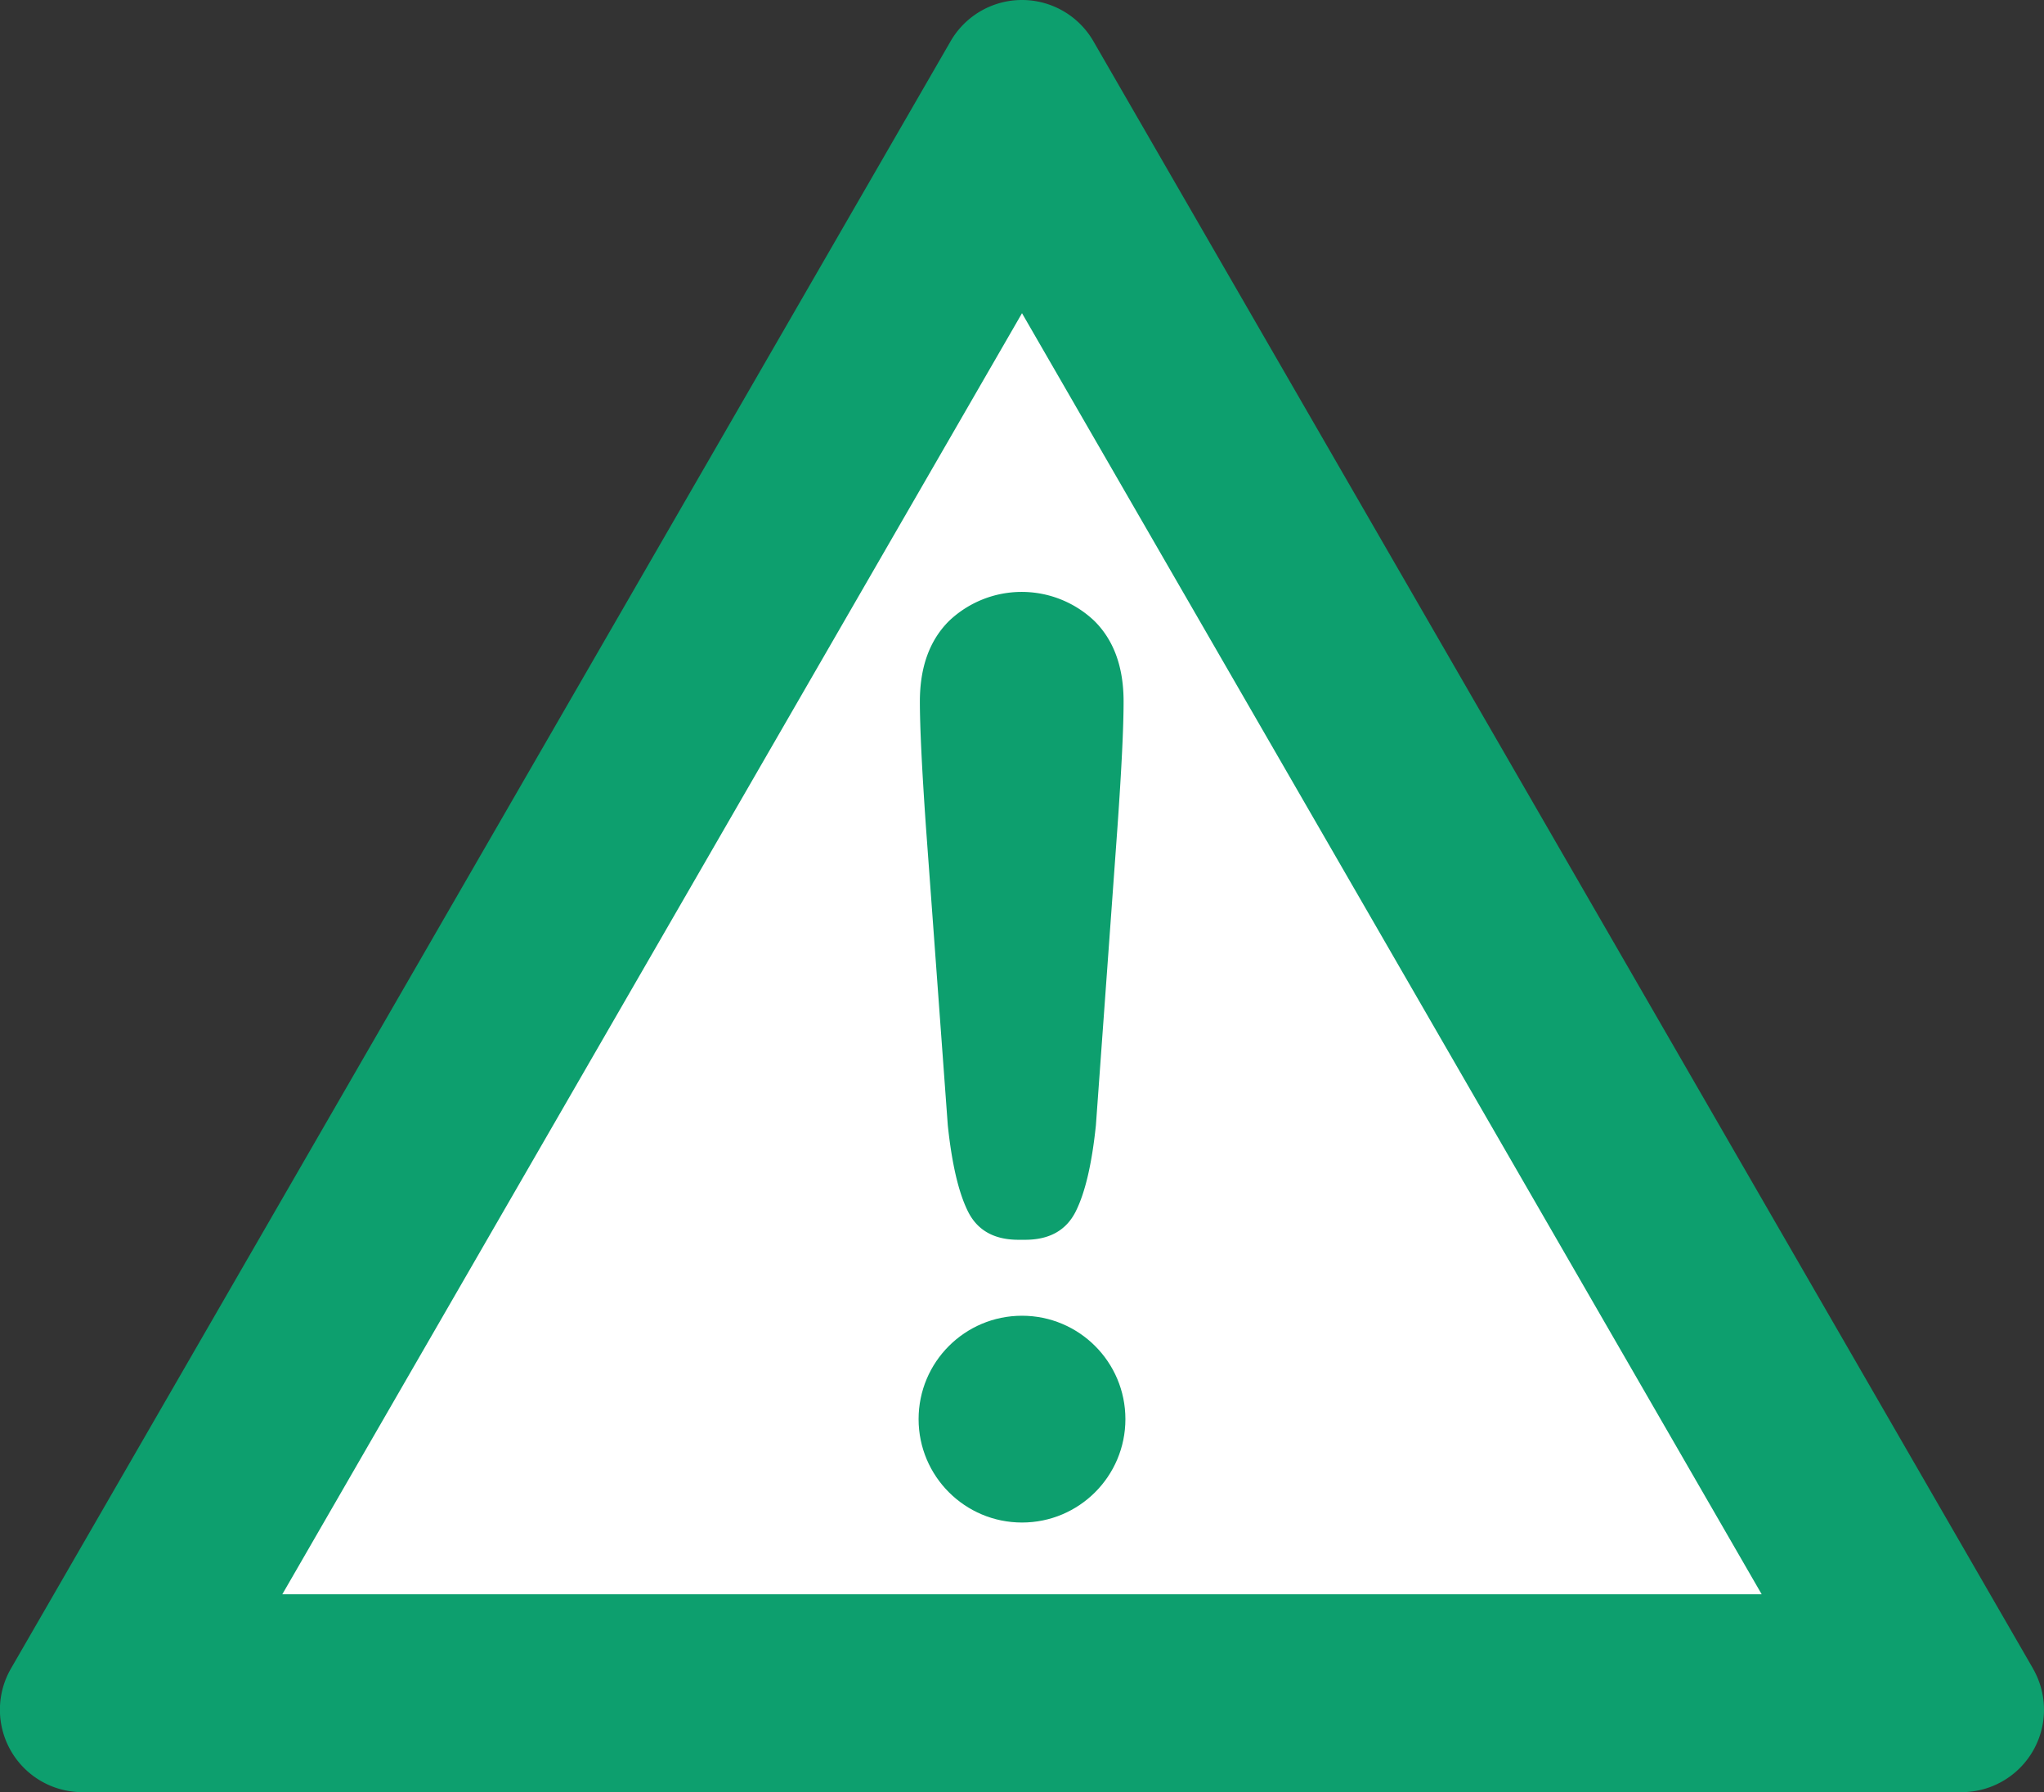
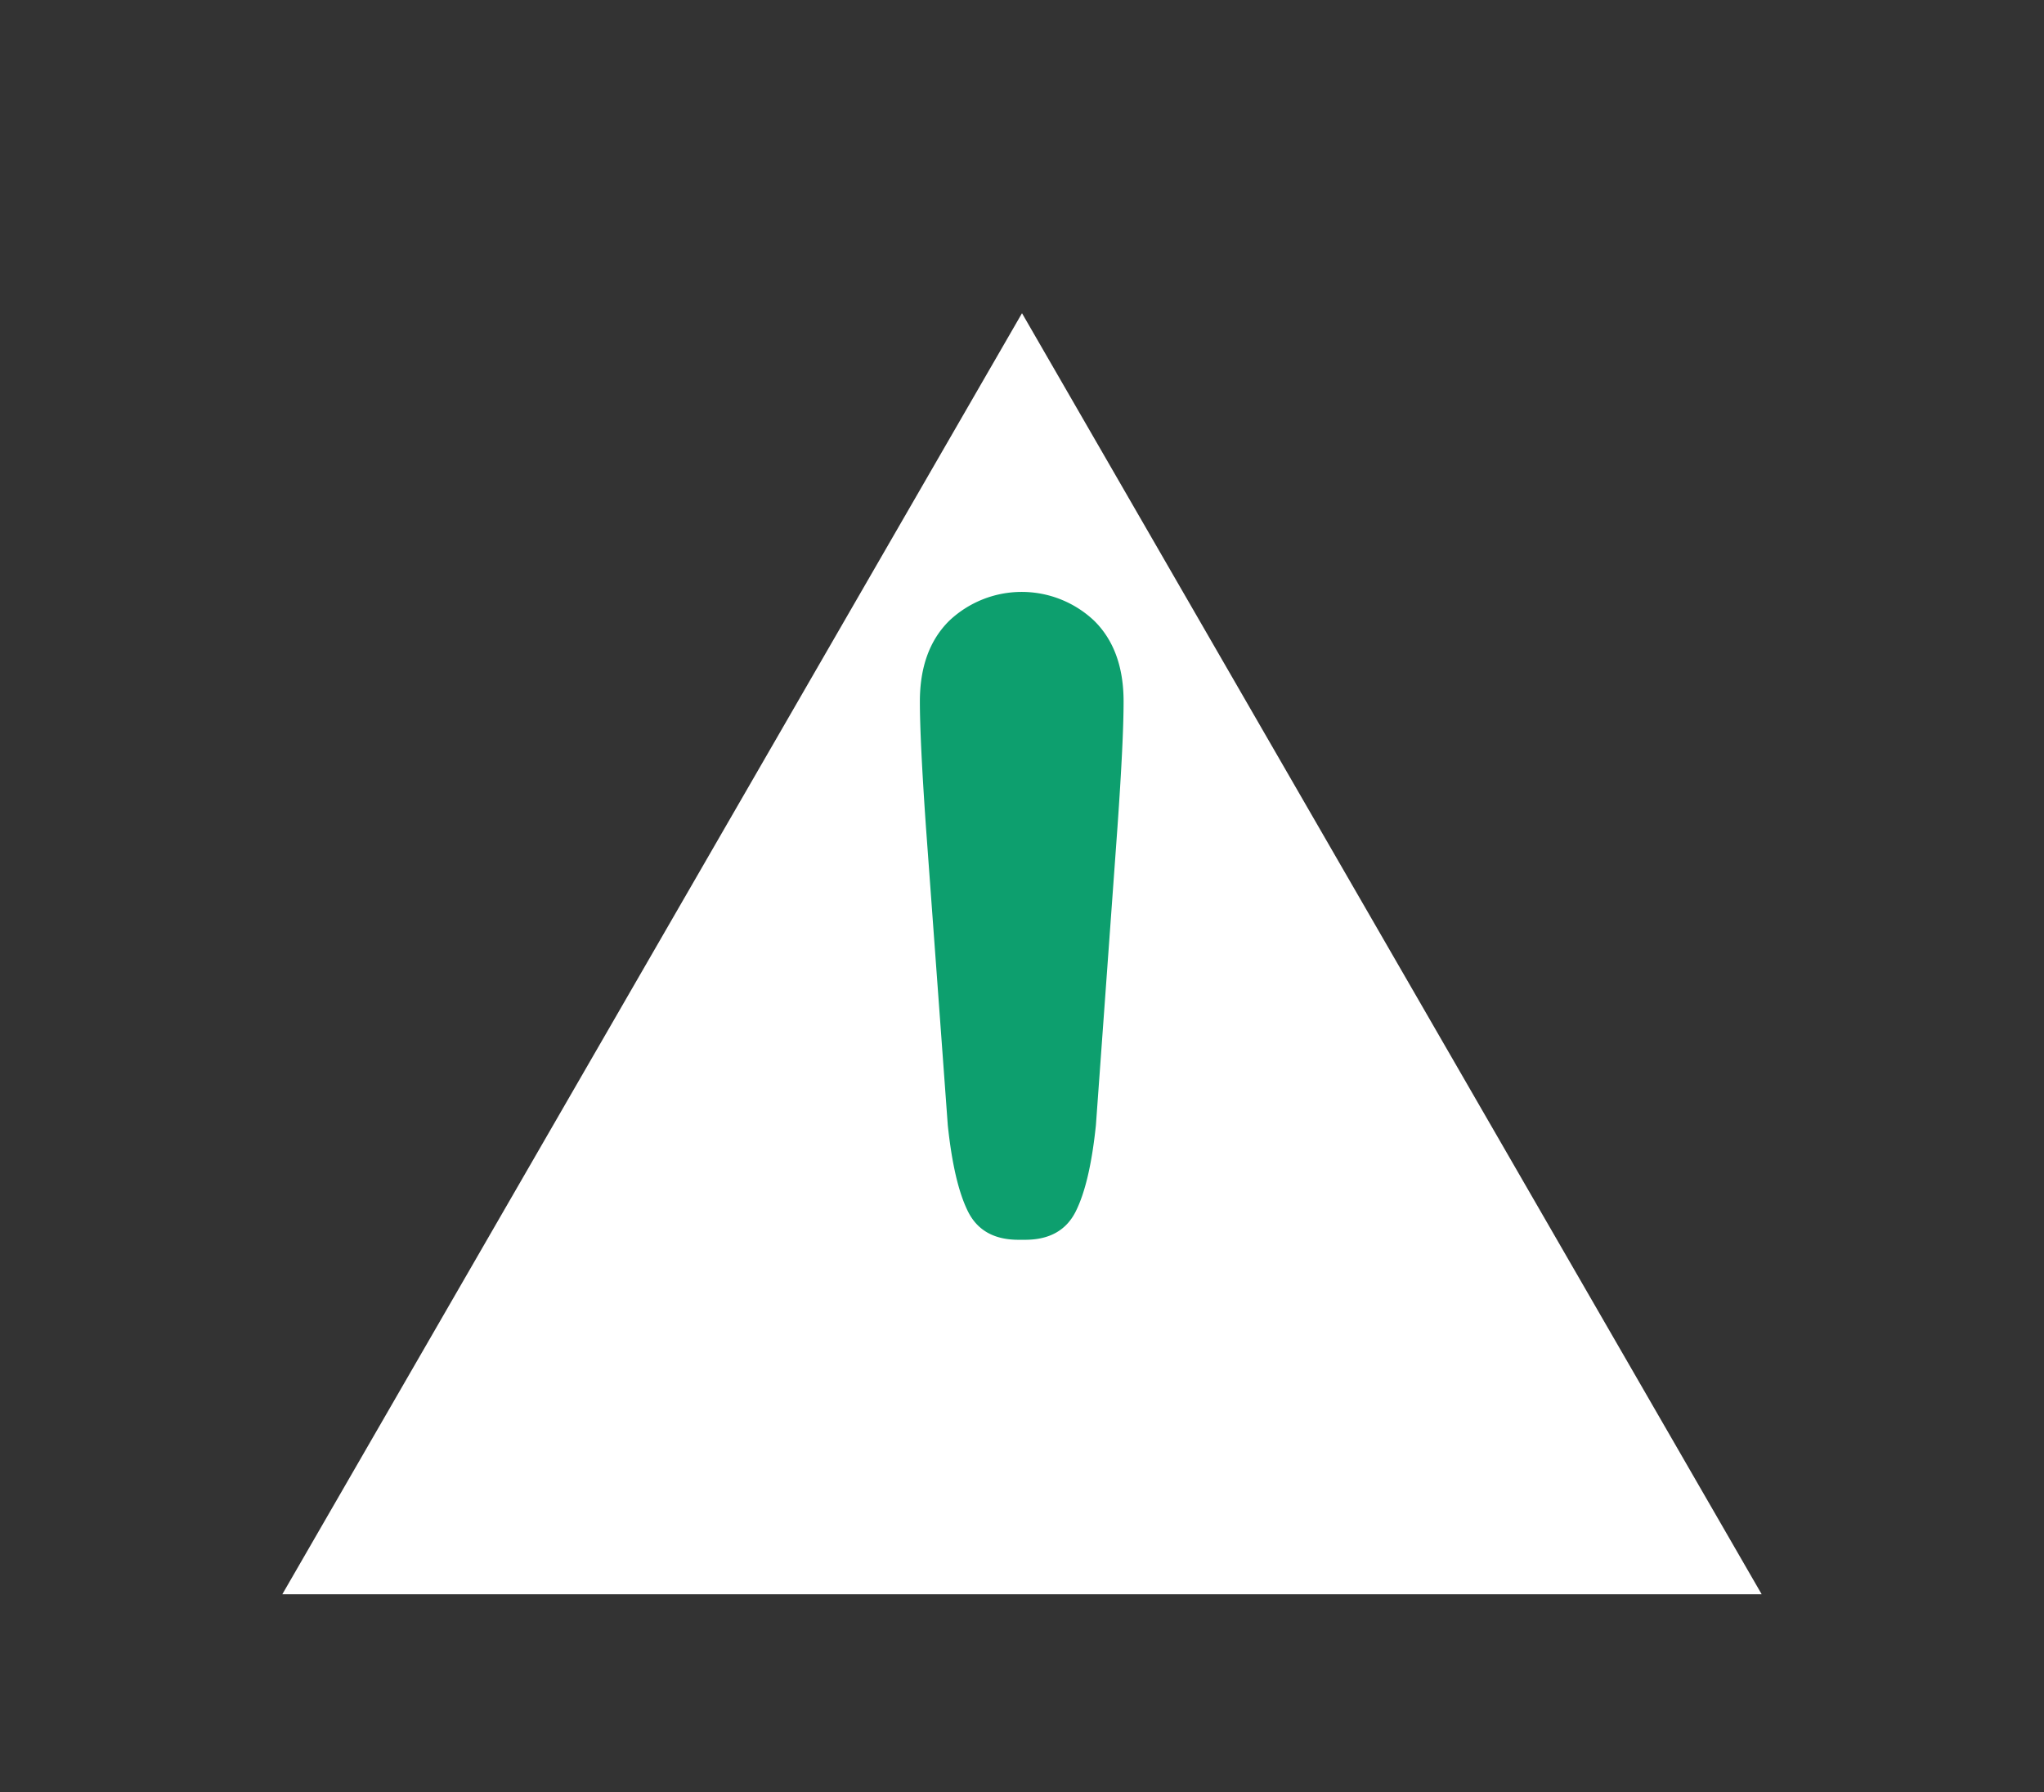
<svg xmlns="http://www.w3.org/2000/svg" viewBox="0 0 607.84 532.97">
  <rect x="0" y="0" width="607.84" height="532.97" fill="#333333" stroke="none" />
  <defs>
    <style>.cls-1{fill:#0d9f6e;}.cls-2{fill:#fff;}</style>
  </defs>
  <g id="Layer_2" data-name="Layer 2">
    <g id="Layer_1-2" data-name="Layer 1">
-       <path id="path2231" class="cls-1" d="M604.55,496.2,325.15,12.26a24.51,24.51,0,0,0-42.46,0L3.28,496.2A24.51,24.51,0,0,0,24.51,533H583.32a24.51,24.51,0,0,0,21.23-36.77Z" />
      <polygon id="polygon2233" class="cls-2" points="83.96 474.14 523.88 474.14 303.92 93.15 83.96 474.14" />
      <path id="path2235" class="cls-1" d="M281.85,334.62q1.81,17.24,6,25.67t15,8.43h2q10.83,0,15.05-8.43t6-25.67l6.42-88.75q1.82-25.93,1.81-37.24,0-15.37-8.73-24a31.36,31.36,0,0,0-43.13,0q-8.72,8.63-8.72,24,0,11.3,1.8,37.24Z" />
-       <circle id="circle2237" class="cls-1" cx="303.92" cy="422.06" r="30.75" />
    </g>
  </g>
</svg>